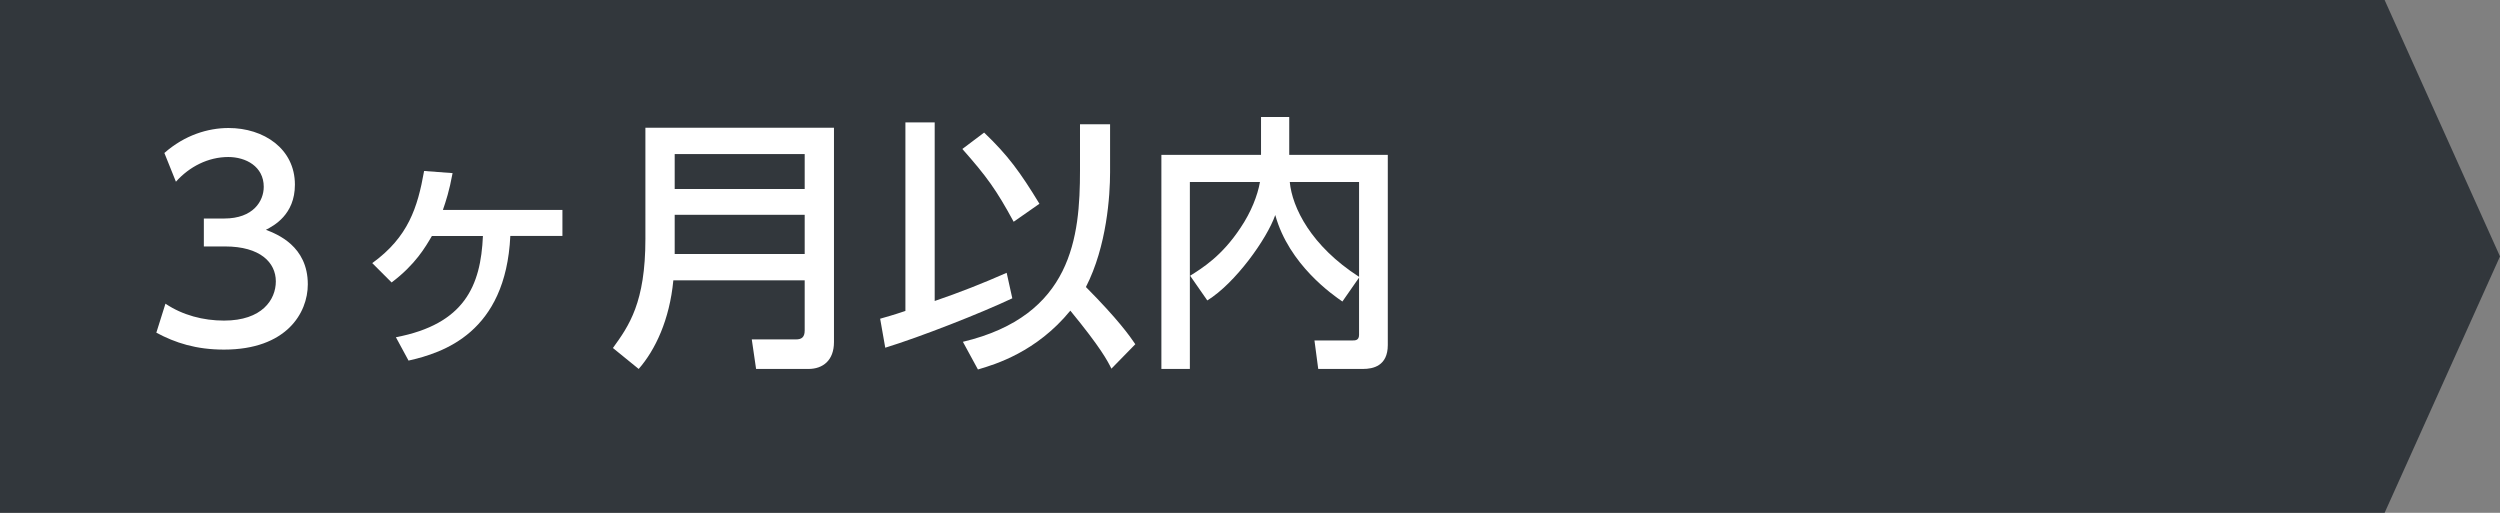
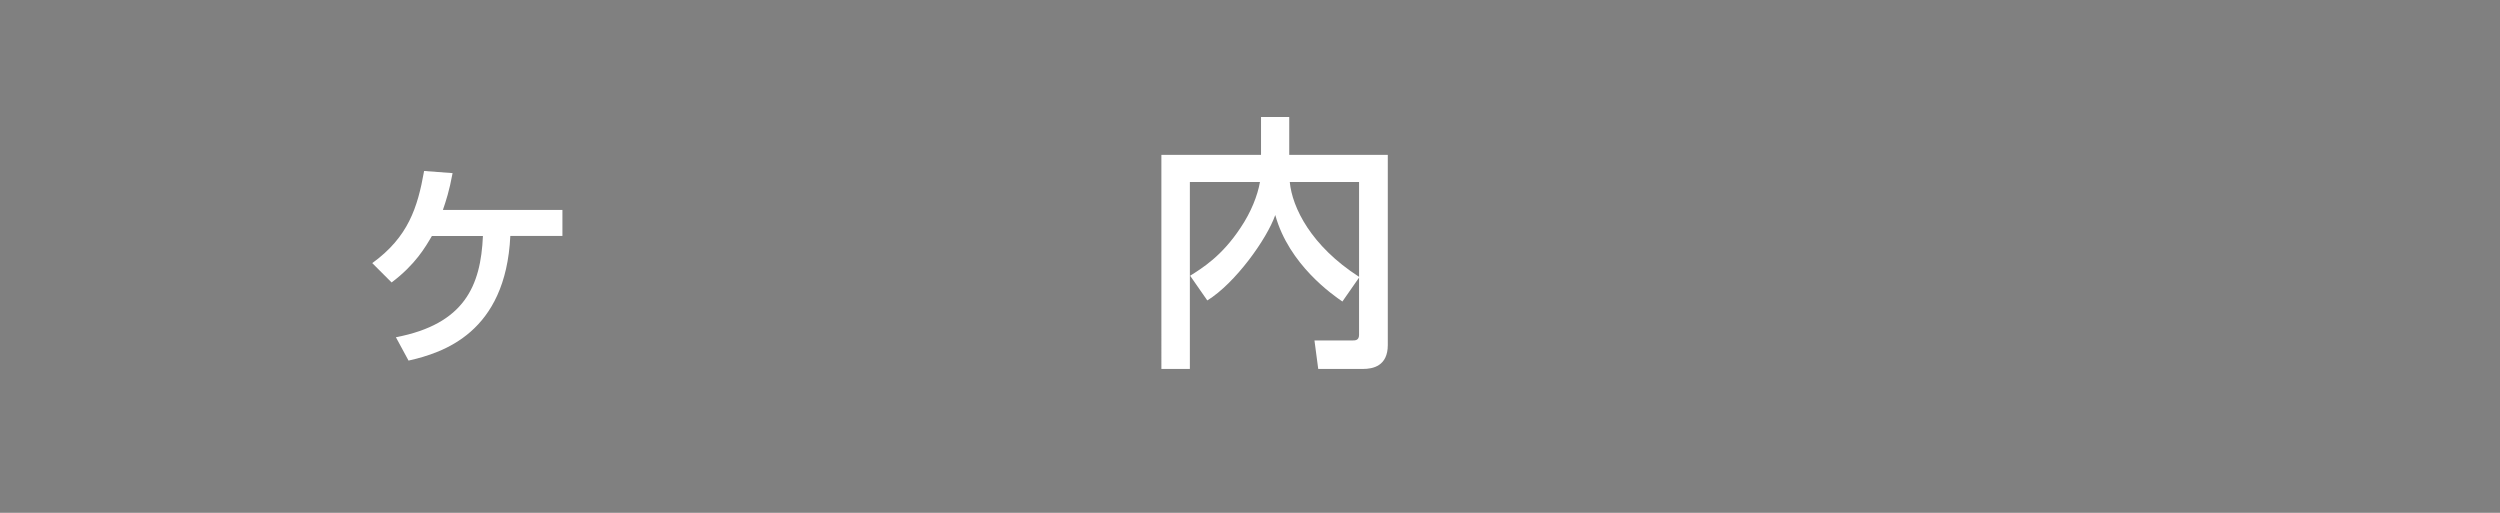
<svg xmlns="http://www.w3.org/2000/svg" version="1.1" id="レイヤー_1" x="0px" y="0px" width="195px" height="40px" viewBox="0 0 195 40" enable-background="new 0 0 195 40" xml:space="preserve">
  <rect x="0" y="0" width="195" height="40" fill="#808080" stroke="none" />
-   <polygon fill="#32373C" points="186,40 0,40 0,0 186,0 195,20 " />
  <g>
-     <path fill="#FFFFFF" d="M12.905,23.687c1.341,0.9,2.954,1.319,4.567,1.319c2.975,0,4.043-1.634,4.043-3.059   c0-1.467-1.215-2.724-3.959-2.724H15.9v-2.179h1.593c2.263,0,3.079-1.362,3.079-2.472c0-1.592-1.402-2.325-2.765-2.325   c-1.571,0-3.038,0.754-4.085,1.927l-0.901-2.242c1.593-1.404,3.415-1.948,5.007-1.948c2.744,0,5.175,1.613,5.175,4.42   c0,2.347-1.655,3.206-2.263,3.52c0.859,0.335,3.269,1.257,3.269,4.253c0,2.242-1.677,5.091-6.536,5.091   c-2.18,0-3.793-0.523-5.279-1.319L12.905,23.687z" />
    <path fill="#FFFFFF" d="M30.88,26.305c5.363-1.026,6.62-4.022,6.788-7.898h-3.98c-0.504,0.859-1.278,2.221-3.143,3.625   l-1.509-1.509c2.808-2.032,3.54-4.336,4.044-7.186l2.221,0.167c-0.252,1.383-0.524,2.2-0.755,2.87h9.323v2.032h-4.064   c-0.356,7.563-5.259,9.114-7.94,9.721L30.88,26.305z" />
-     <path fill="#FFFFFF" d="M65.05,26.683c0,1.424-0.859,2.095-1.991,2.095h-4.084l-0.336-2.305h3.457c0.398,0,0.67-0.146,0.67-0.691   v-3.918H52.521c-0.293,3.08-1.404,5.427-2.703,6.914l-2.011-1.634c1.257-1.739,2.534-3.541,2.534-8.506V9.964H65.05V26.683z    M52.626,12.017v2.724h10.14v-2.724H52.626z M52.626,16.752v3.059h10.14v-3.059H52.626z" />
-     <path fill="#FFFFFF" d="M68.652,24.859c0.566-0.167,0.922-0.251,1.97-0.607V9.545h2.284v13.932   c1.906-0.649,3.771-1.383,5.614-2.199l0.44,1.99c-2.431,1.152-7.123,2.995-9.91,3.854L68.652,24.859z M76.761,10.341   c1.864,1.781,2.808,3.08,4.315,5.552l-2.011,1.404c-1.362-2.514-2.116-3.541-4.002-5.677L76.761,10.341z M86.586,13.441   c0,1.802-0.251,5.762-1.885,8.946c2.514,2.535,3.414,3.812,3.854,4.462l-1.864,1.906c-0.314-0.628-0.817-1.612-3.205-4.524   c-2.641,3.226-5.846,4.189-7.207,4.588l-1.174-2.158c8.527-2.032,9.135-8.191,9.135-13.366V9.691h2.346V13.441z" />
    <path fill="#FFFFFF" d="M92.83,21.508c0.963-0.608,2.472-1.529,3.938-3.75c0.817-1.215,1.32-2.493,1.509-3.562h-5.468v14.582   h-2.221V12.08h7.772V9.126h2.2v2.954h7.688v14.833c0,1.634-1.152,1.864-1.928,1.864h-3.498l-0.294-2.221h2.934   c0.251,0,0.544,0,0.544-0.44v-4.462l-1.299,1.864c-0.733-0.503-4.169-2.87-5.237-6.746c-0.649,1.865-3.121,5.321-5.301,6.662   L92.83,21.508z M106.007,14.196h-5.405c0.189,1.99,1.655,4.986,5.405,7.395V14.196z" />
  </g>
</svg>